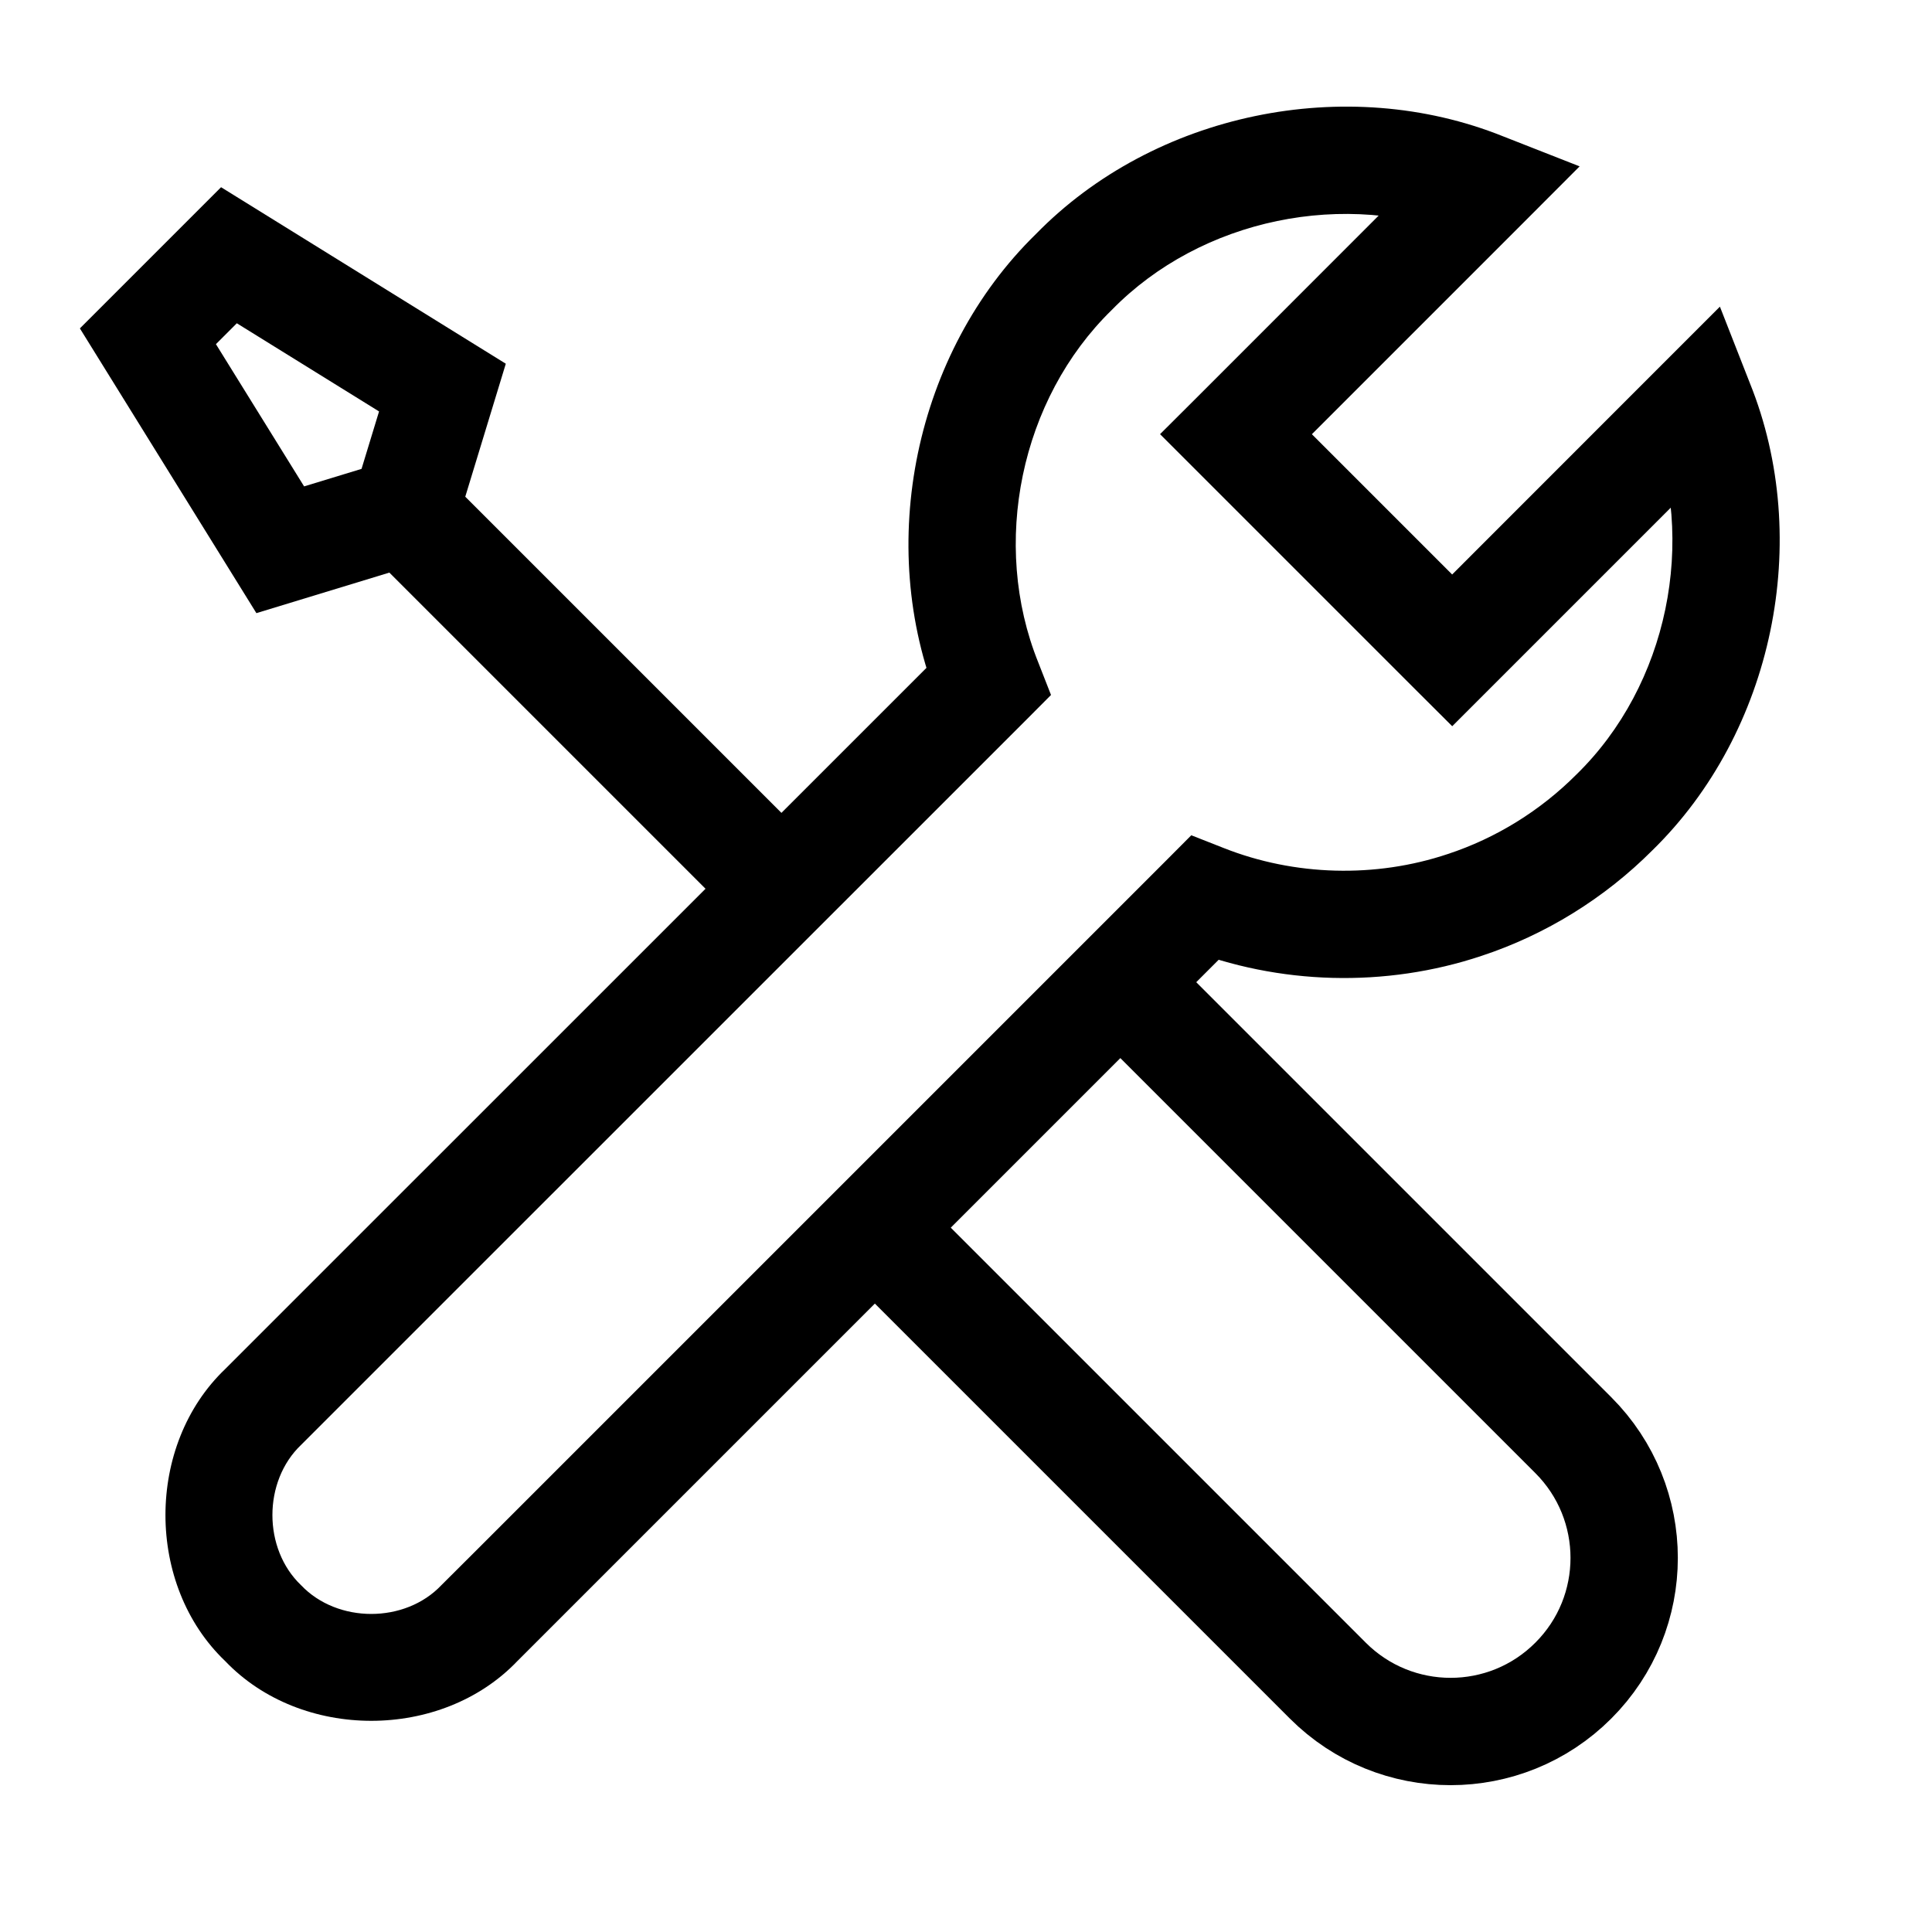
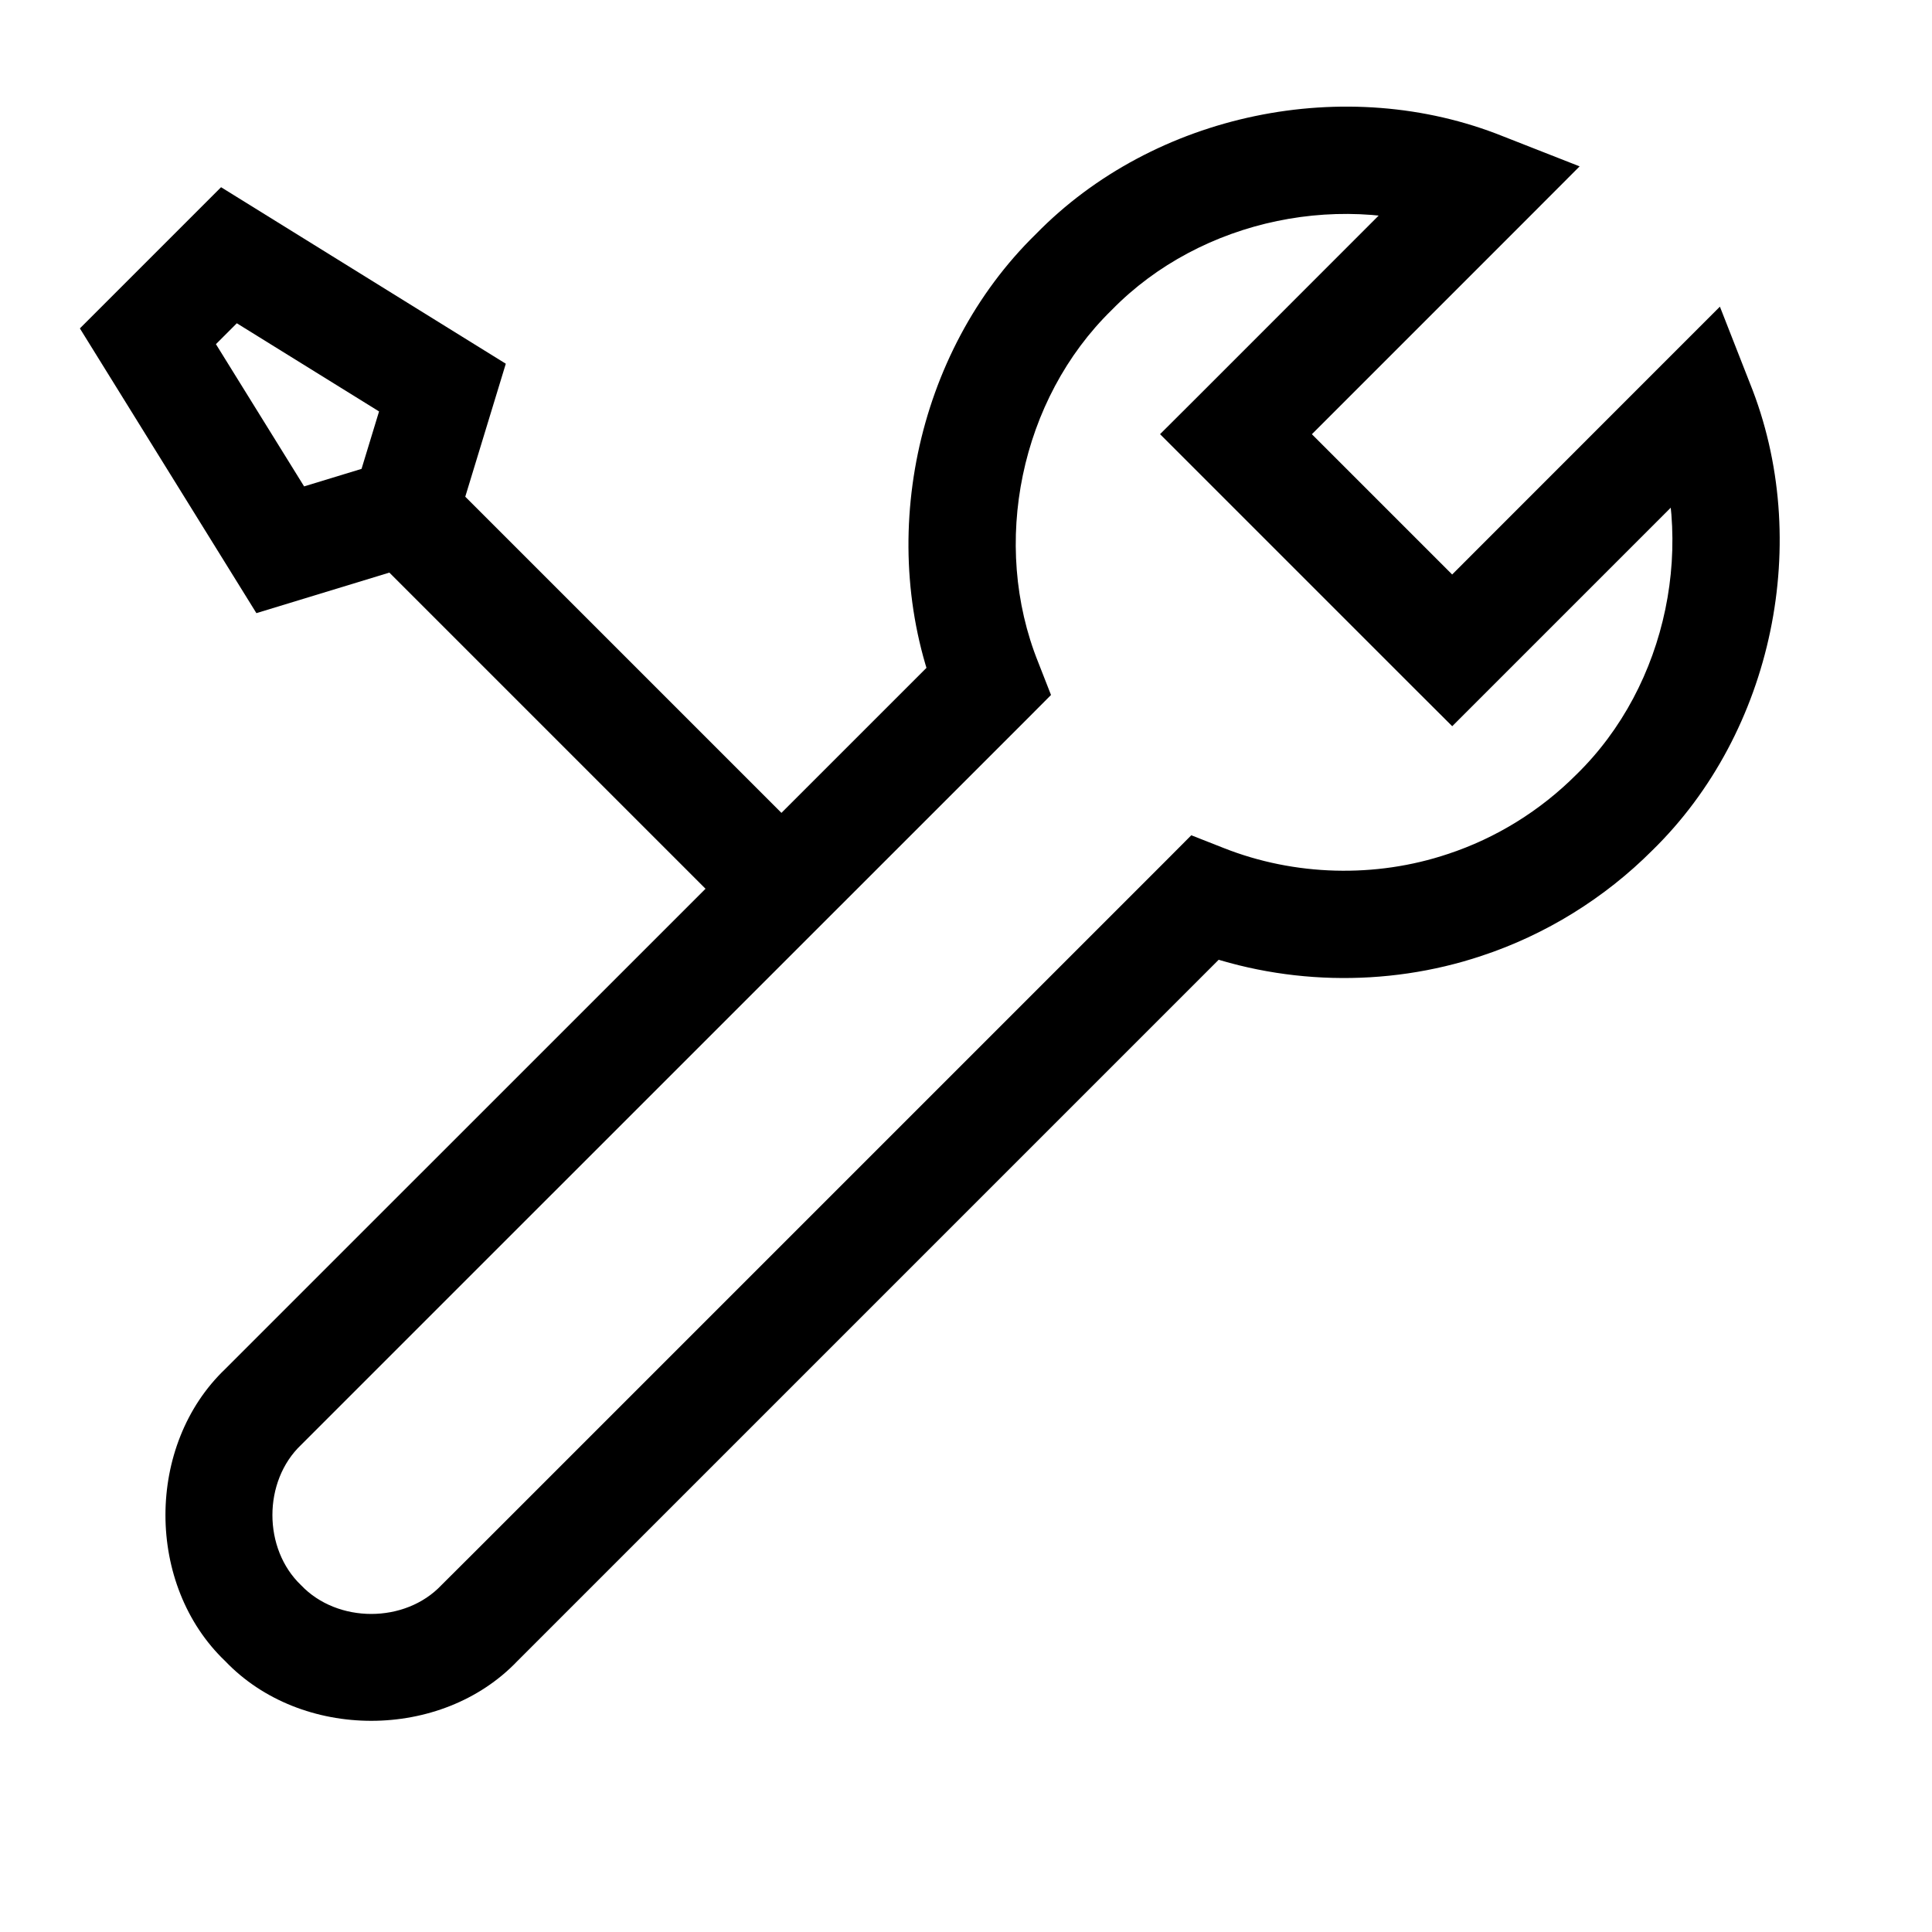
<svg xmlns="http://www.w3.org/2000/svg" width="18" height="18" viewBox="0 0 18 18" fill="none">
  <path d="M11.404 7.902C11.282 8.212 11.161 8.523 11.039 8.833C11.915 9.178 12.909 9.204 13.802 8.906C14.4 8.709 14.95 8.368 15.394 7.923C16.523 6.821 16.893 5.031 16.303 3.569L16.024 2.857L15.484 3.397C14.715 4.167 13.945 4.936 13.176 5.706H13.883C13.212 5.034 12.54 4.363 11.869 3.692V4.399C12.638 3.629 13.408 2.86 14.177 2.091L14.717 1.55L14.006 1.271C12.543 0.682 10.754 1.051 9.651 2.181C8.522 3.283 8.152 5.073 8.742 6.536L8.854 6C6.971 7.883 5.088 9.765 3.205 11.648C2.836 12.017 2.467 12.386 2.098 12.755C1.356 13.463 1.356 14.768 2.098 15.476C2.806 16.218 4.112 16.218 4.82 15.476C4.922 15.373 5.025 15.271 5.128 15.168C6.694 13.602 8.26 12.036 9.826 10.47C10.409 9.887 10.992 9.304 11.575 8.721C11.339 8.485 11.104 8.249 10.868 8.014C10.285 8.597 9.702 9.18 9.119 9.763C7.553 11.329 5.987 12.895 4.421 14.461C4.318 14.563 4.215 14.666 4.112 14.769C3.774 15.126 3.144 15.126 2.805 14.769C2.449 14.43 2.449 13.801 2.805 13.462C3.174 13.093 3.543 12.724 3.912 12.355C5.795 10.473 7.678 8.59 9.561 6.707L9.792 6.475L9.673 6.171C9.229 5.068 9.506 3.719 10.358 2.888C11.19 2.036 12.539 1.759 13.641 2.202L13.47 1.383C12.701 2.153 11.931 2.922 11.162 3.692L10.808 4.045L11.162 4.399C11.833 5.07 12.505 5.741 13.176 6.413L13.53 6.766L13.883 6.413C14.652 5.643 15.422 4.874 16.191 4.105L15.372 3.933C15.816 5.036 15.539 6.385 14.687 7.216C14.351 7.553 13.938 7.809 13.488 7.957C12.816 8.182 12.063 8.162 11.404 7.902ZM11.039 8.833L11.404 7.902L11.099 7.782L10.868 8.014L11.575 8.721L11.039 8.833Z" fill="black" />
-   <path d="M10.287 9L14.658 13.371C15.29 14.003 15.29 15.027 14.658 15.658C14.027 16.29 13.003 16.29 12.371 15.658L8 11.287" stroke="black" />
  <path d="M3.769 4.769L4.122 3.611L2.133 2.378L1.378 3.133L2.611 5.122L3.769 4.769ZM3.769 4.769L7 8" stroke="black" />
</svg>